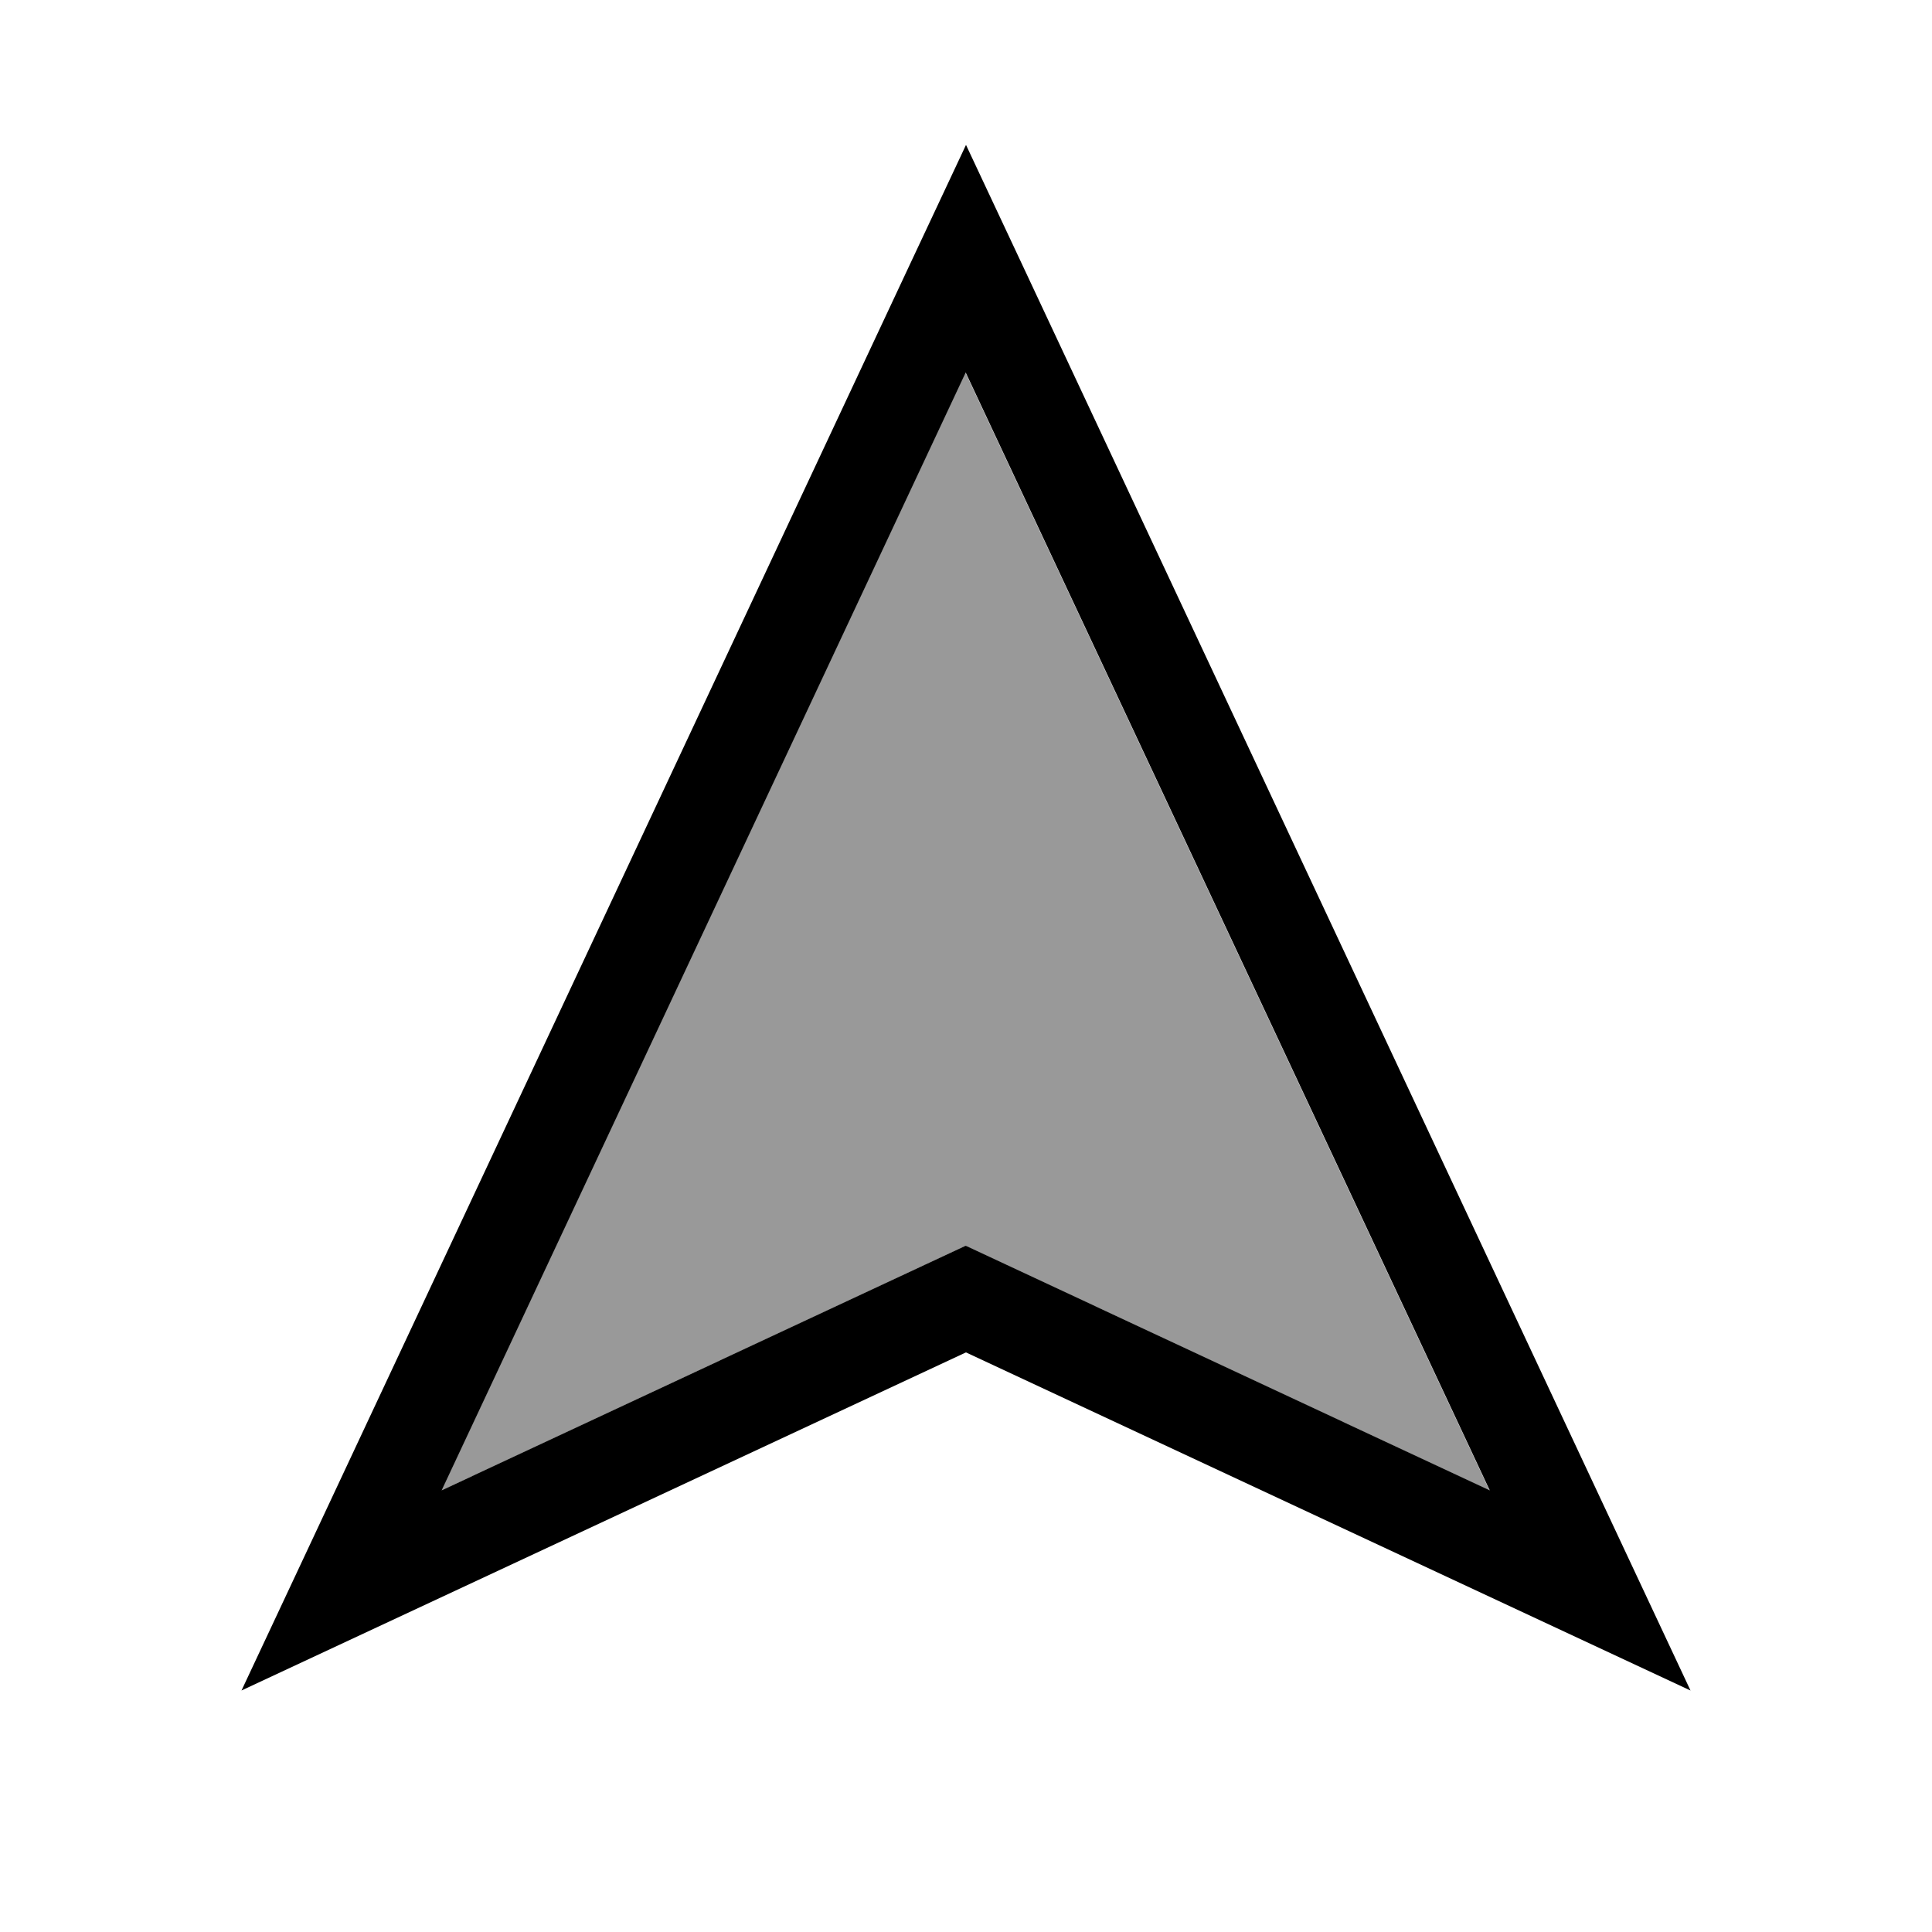
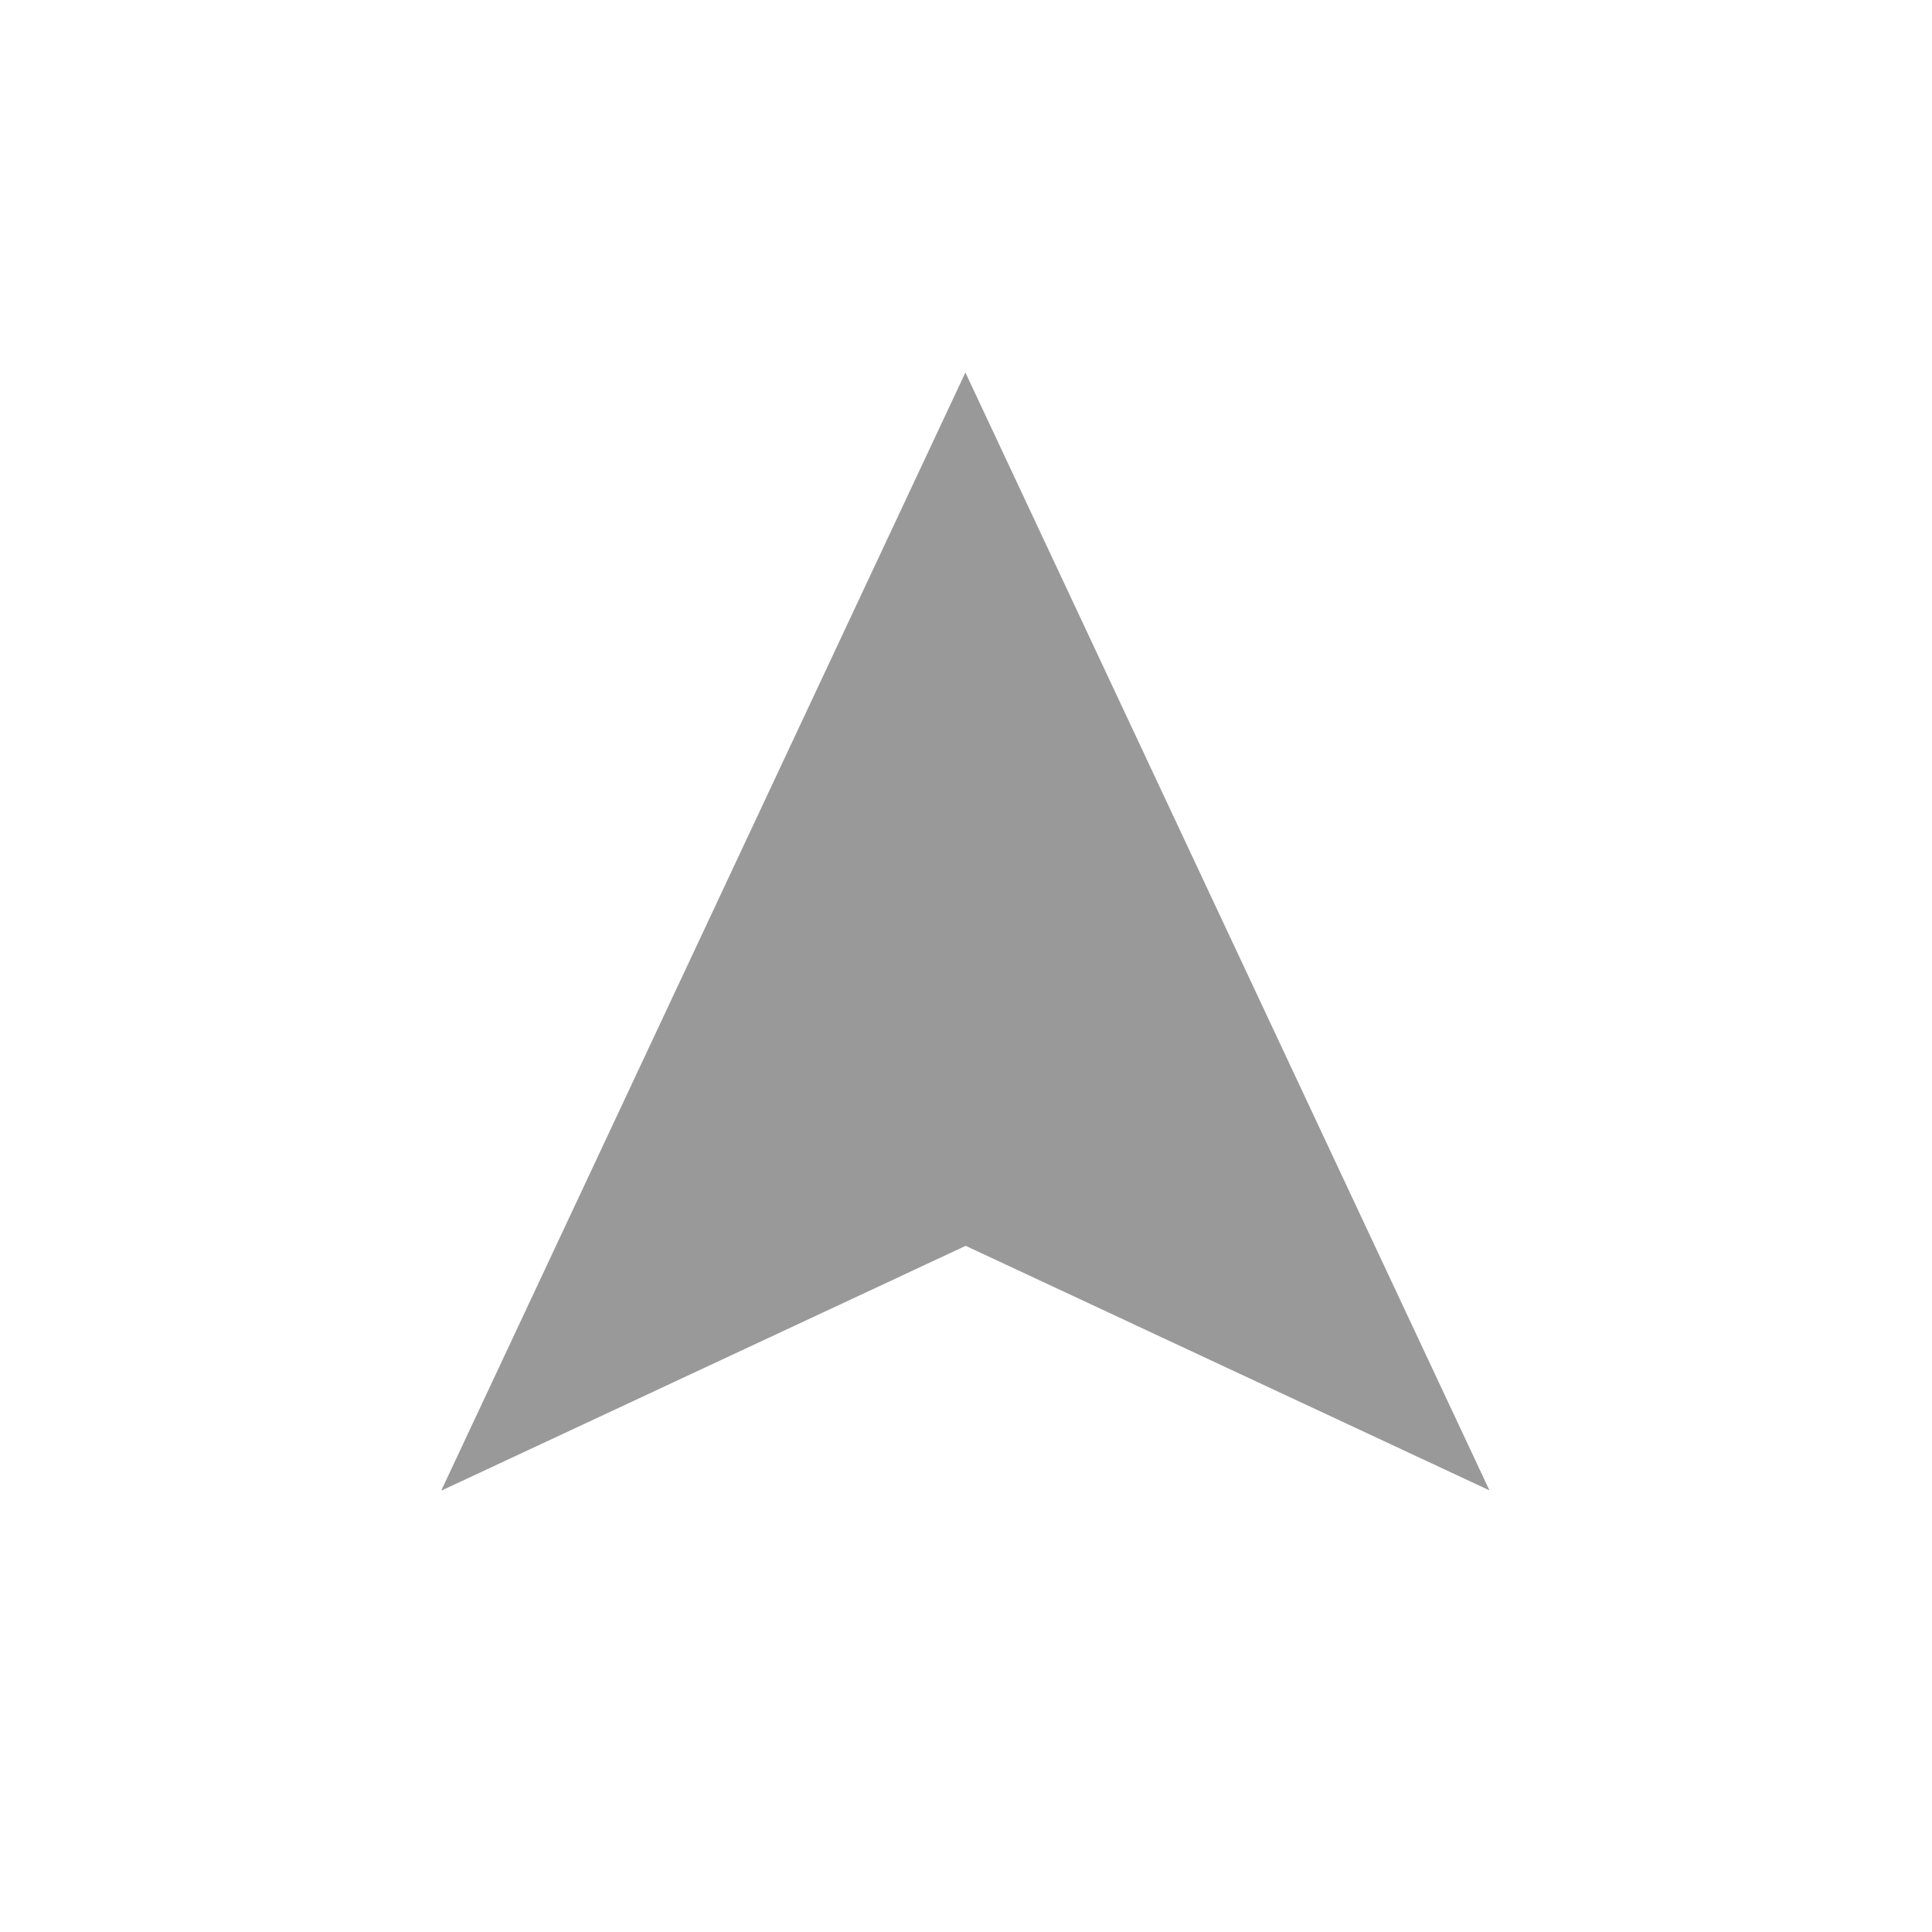
<svg xmlns="http://www.w3.org/2000/svg" viewBox="0 0 640 640">
-   <path opacity=".4" fill="currentColor" d="M146.4 493.7L306.4 419L319.9 412.7L333.4 419L493.4 493.7L319.8 123.4L146.2 493.7z" />
-   <path fill="currentColor" d="M320 412.7L333.5 419L493.5 493.7L319.9 123.4L146.3 493.7L306.3 419L319.8 412.7zM125.2 538.9L80 560L101.2 514.8L302.3 85.7L320 48L337.7 85.7L538.8 514.8L560 560C554.8 557.6 474.7 520.2 320 448L125.2 538.9z" />
+   <path opacity=".4" fill="currentColor" d="M146.4 493.7L306.4 419L319.9 412.7L493.4 493.7L319.8 123.4L146.2 493.7z" />
</svg>